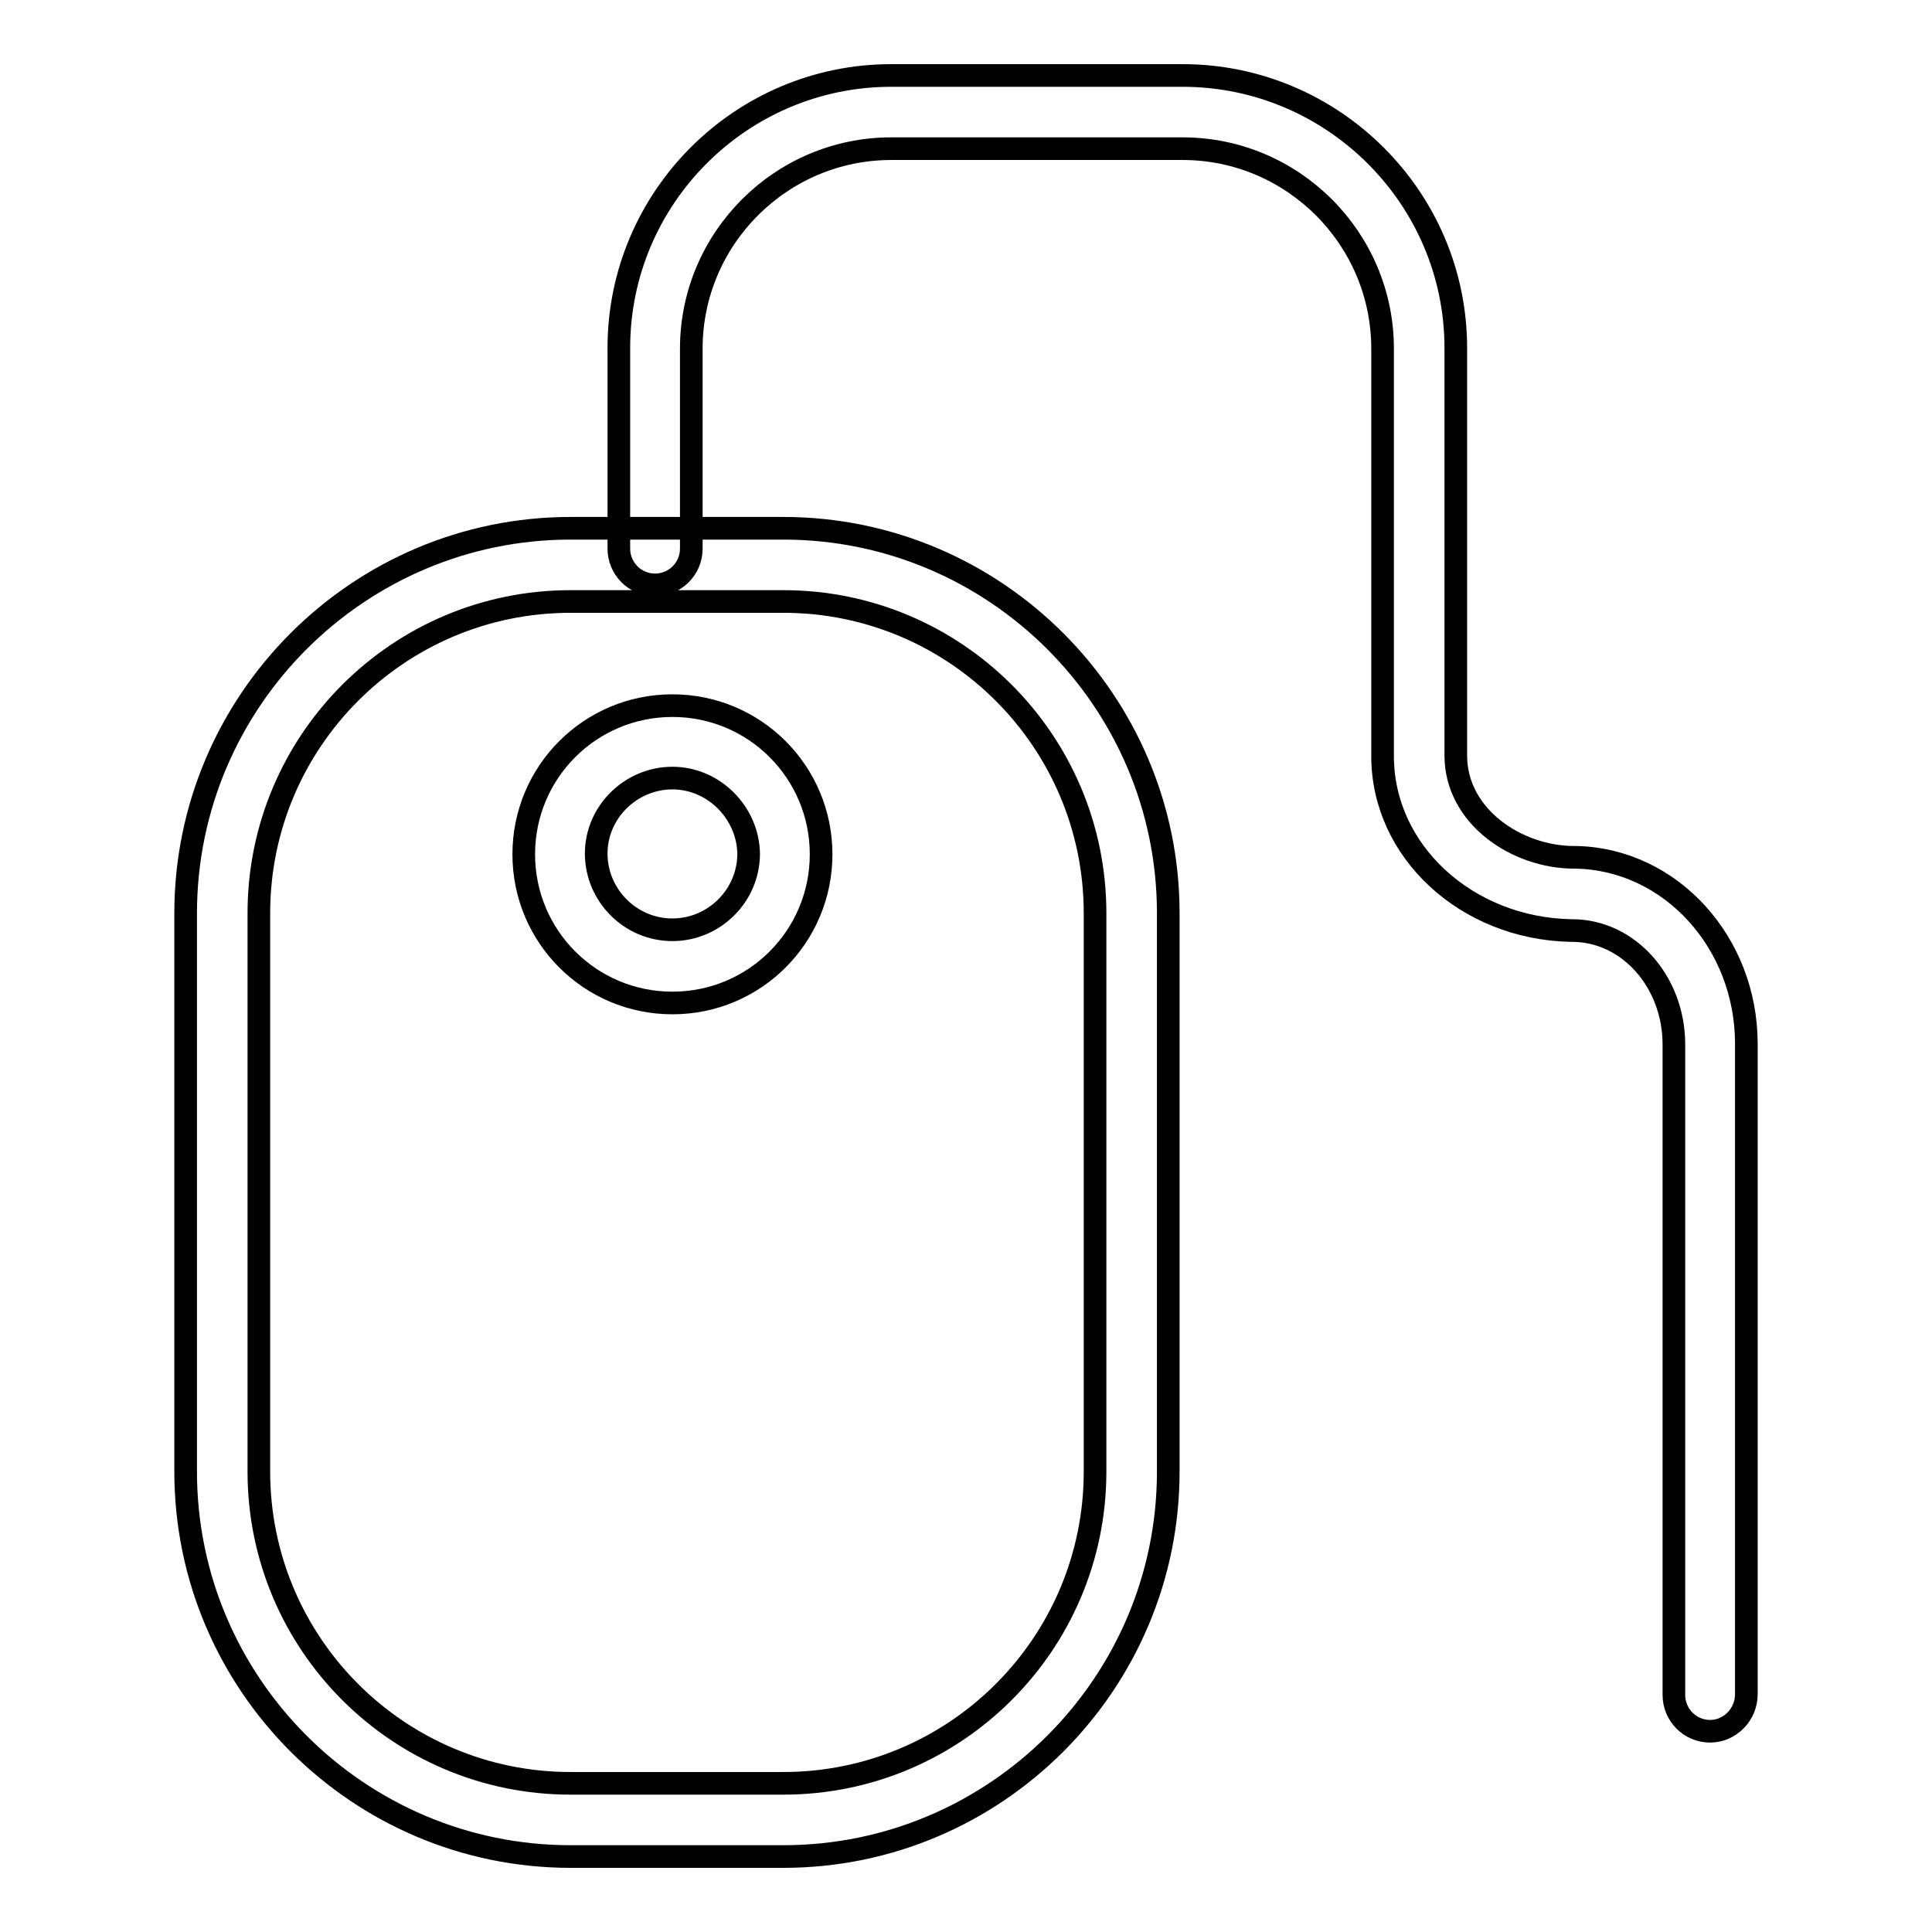
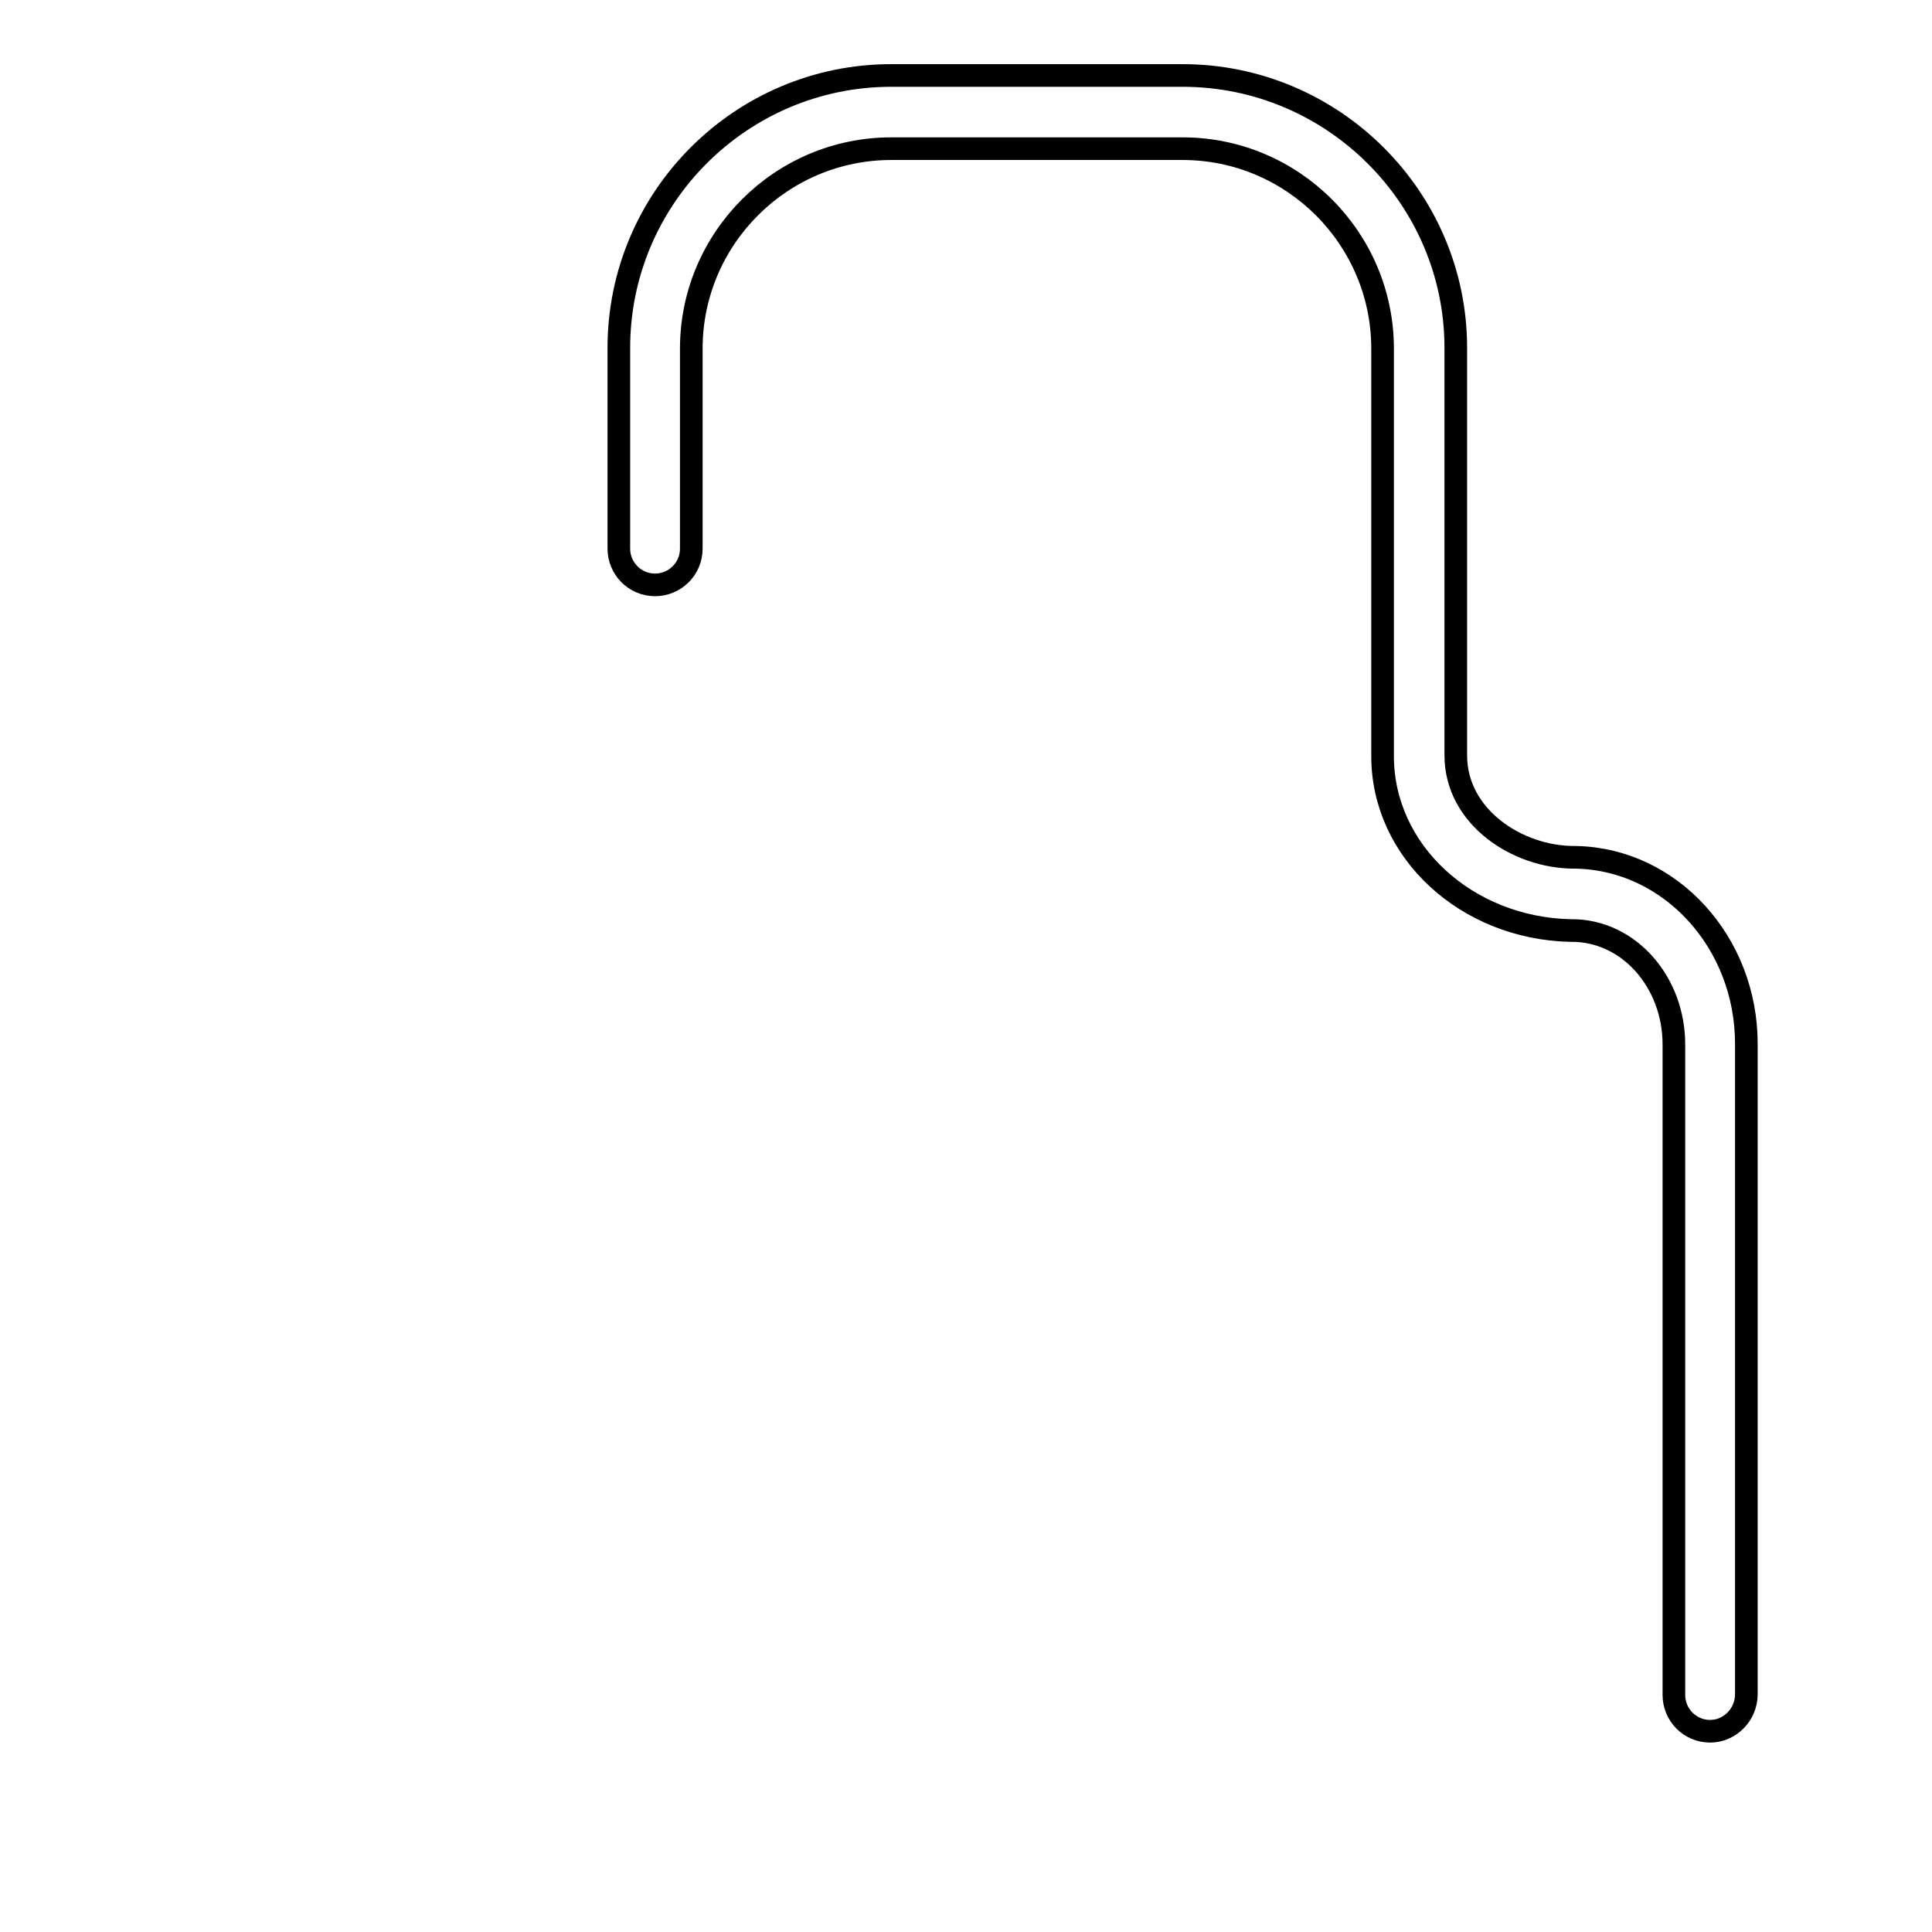
<svg xmlns="http://www.w3.org/2000/svg" version="1.1" x="0px" y="0px" viewBox="0 0 256 256" enable-background="new 0 0 256 256" xml:space="preserve">
  <g>
    <g>
-       <path stroke-width="3" fill-opacity="0" stroke="#000000" d="M103.8,246H75.6c-28.1,0-51-22.9-51-51v-74c0-28.1,22.9-51,51-51h28.2c28.1,0,51,22.9,51,51v74C154.8,223.1,131.9,246,103.8,246z M75.6,79.7c-22.8,0-41.3,18.5-41.3,41.3v74c0,22.8,18.5,41.3,41.3,41.3h28.2c22.8,0,41.3-18.5,41.3-41.3v-74c0-22.8-18.5-41.3-41.3-41.3L75.6,79.7L75.6,79.7z M89.1,132.9c-10.9,0-19.7-8.8-19.7-19.7c0-10.9,8.8-19.7,19.7-19.7c10.9,0,19.7,8.8,19.7,19.7C108.8,124.1,100,132.9,89.1,132.9z M89.1,103.1c-5.5,0-10.1,4.5-10.1,10s4.5,10.1,10.1,10.1c5.5,0,10.1-4.5,10.1-10.1C99.1,107.7,94.6,103.1,89.1,103.1z" />
      <path stroke-width="3" fill-opacity="0" stroke="#000000" d="M226.6,229.4c-2.7,0-4.8-2.2-4.8-4.8v-86.2c0-8.3-6-15.1-13.5-15.1c-0.1,0-0.1,0-0.2,0c-13.8-0.3-24.9-10.5-24.9-23.1v-54c0-14.6-11.9-26.5-26.5-26.5h-38.6c-14.6,0-26.5,11.9-26.5,26.5v26.5c0,2.7-2.2,4.8-4.8,4.8c-2.7,0-4.8-2.2-4.8-4.8V46.1c0-19.9,16.2-36.1,36.1-36.1h38.6c19.9,0,36.2,16.2,36.2,36.1v54c0,8.1,8.1,13.5,15.7,13.5c0.1,0,0.2,0,0.3,0c12.5,0.3,22.5,11.3,22.5,24.7v86.2C231.4,227.2,229.2,229.4,226.6,229.4z" />
    </g>
  </g>
</svg>